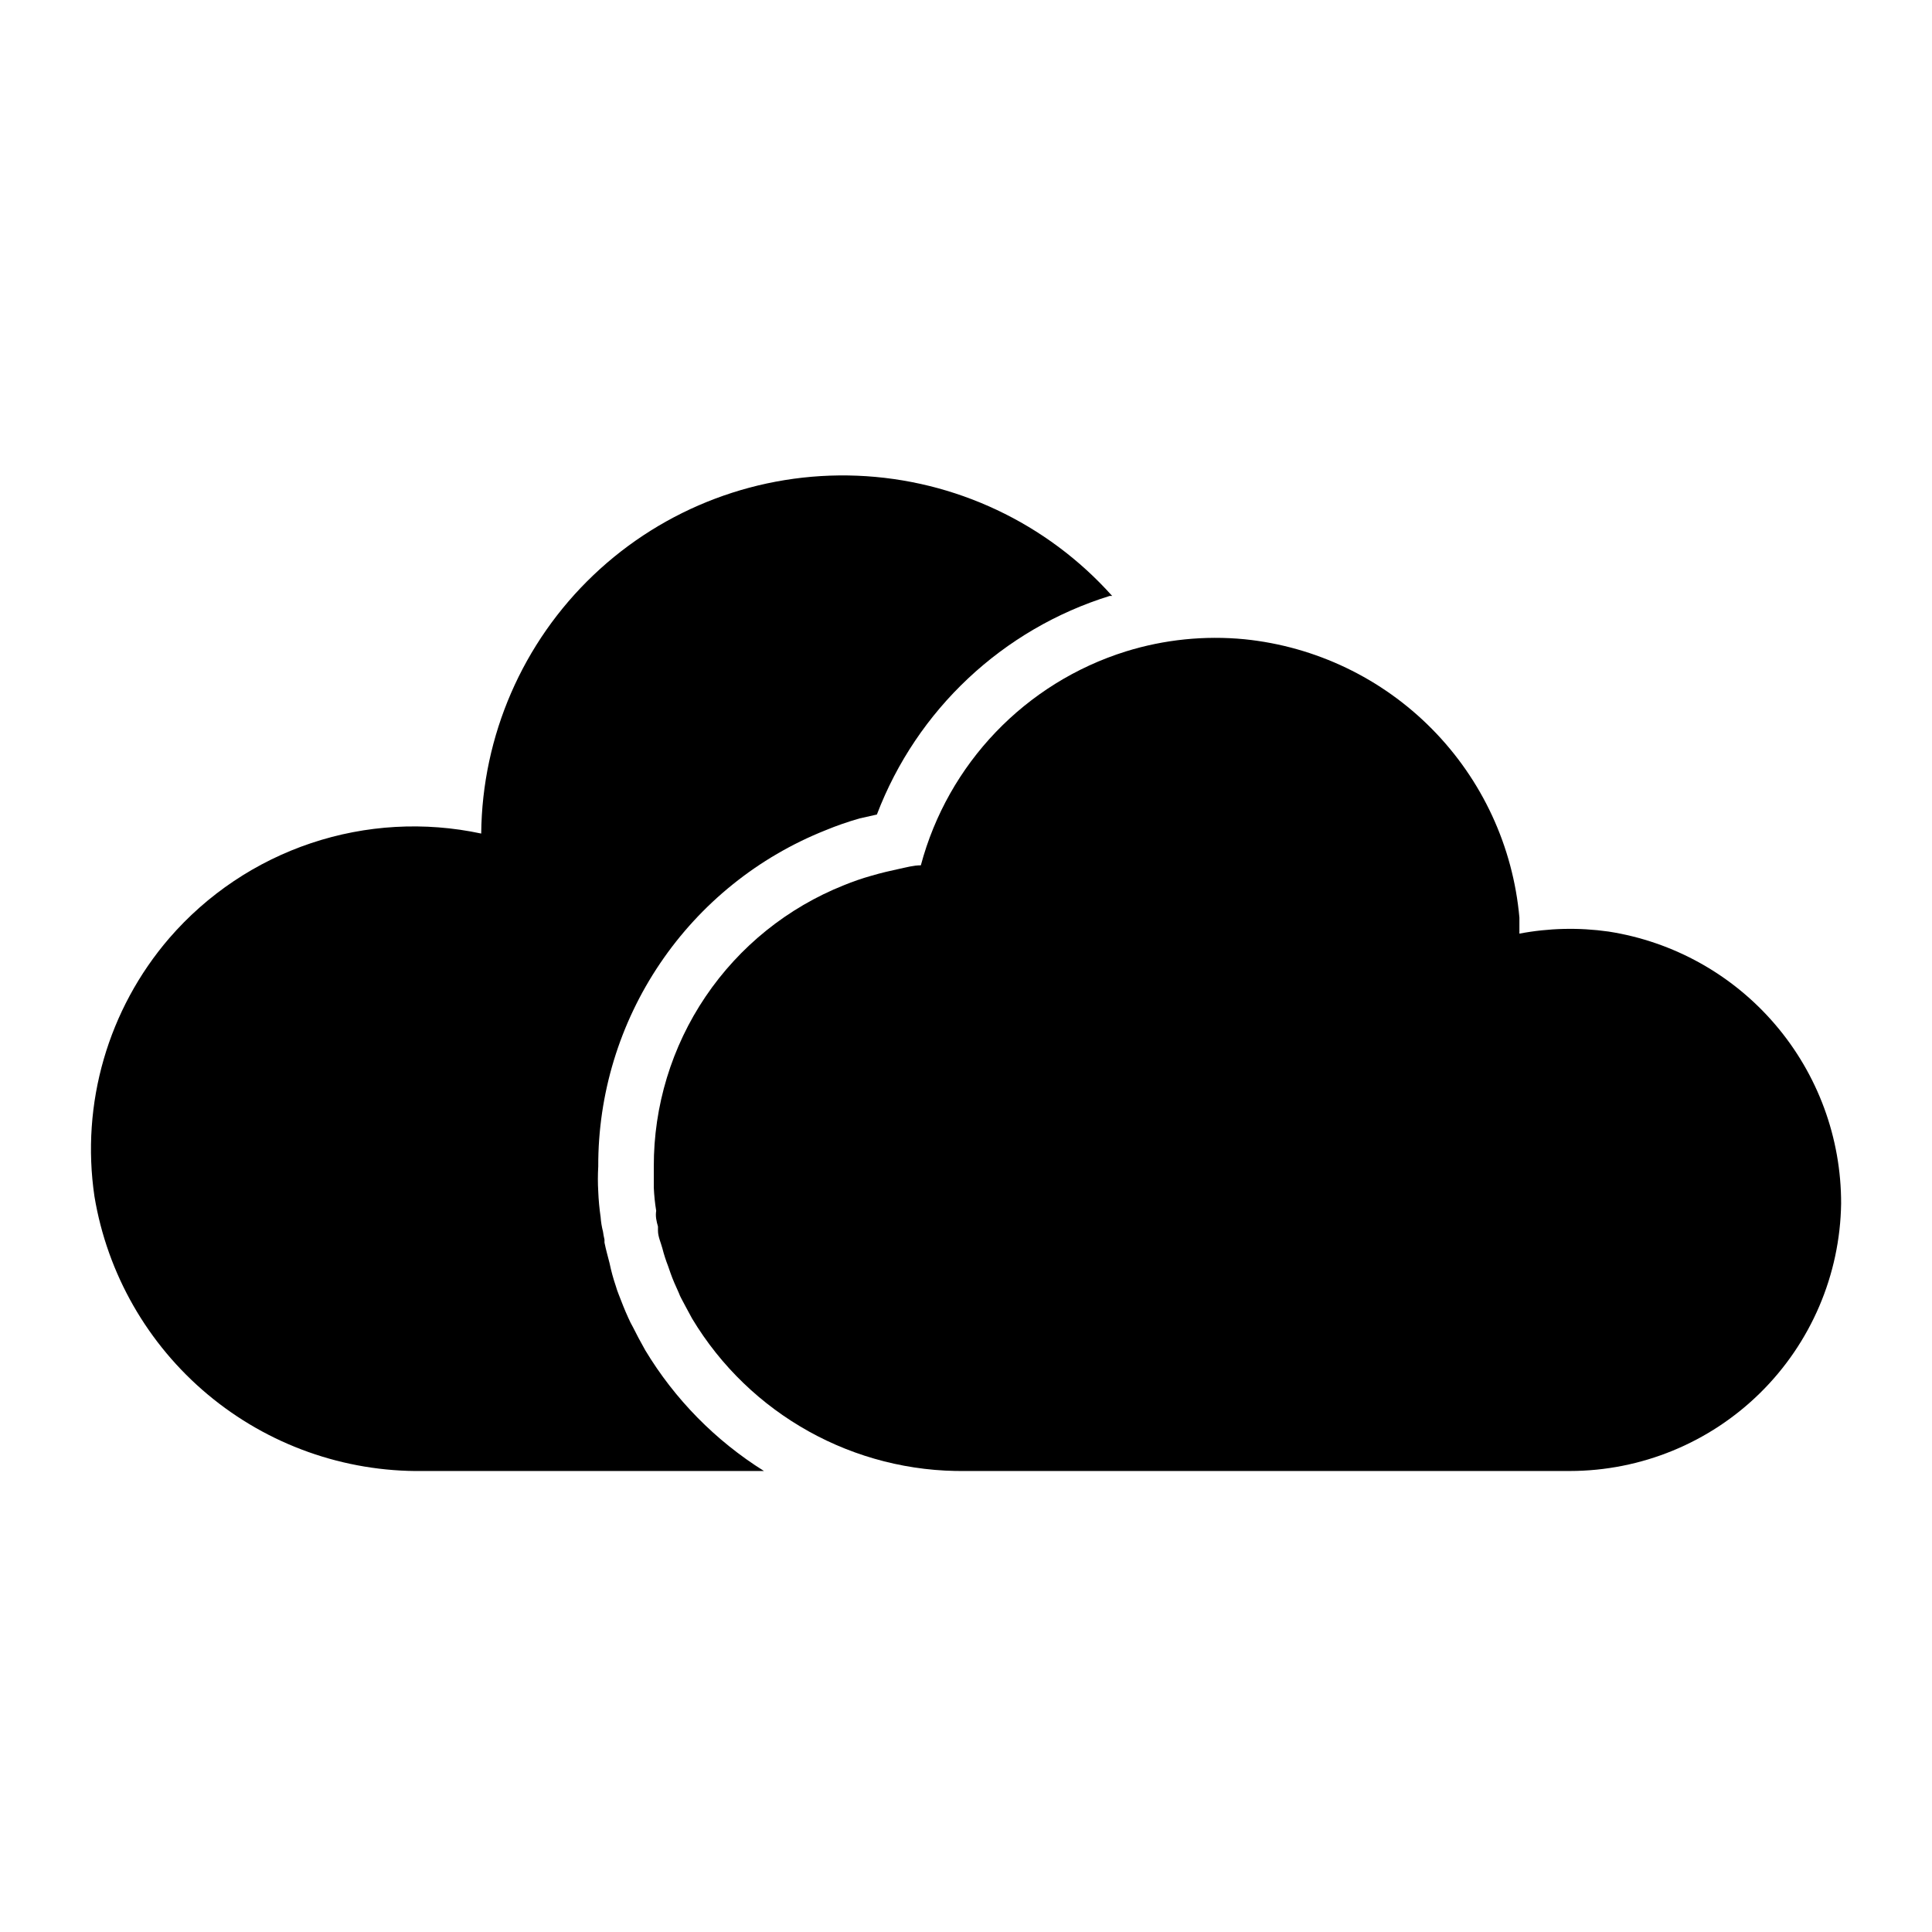
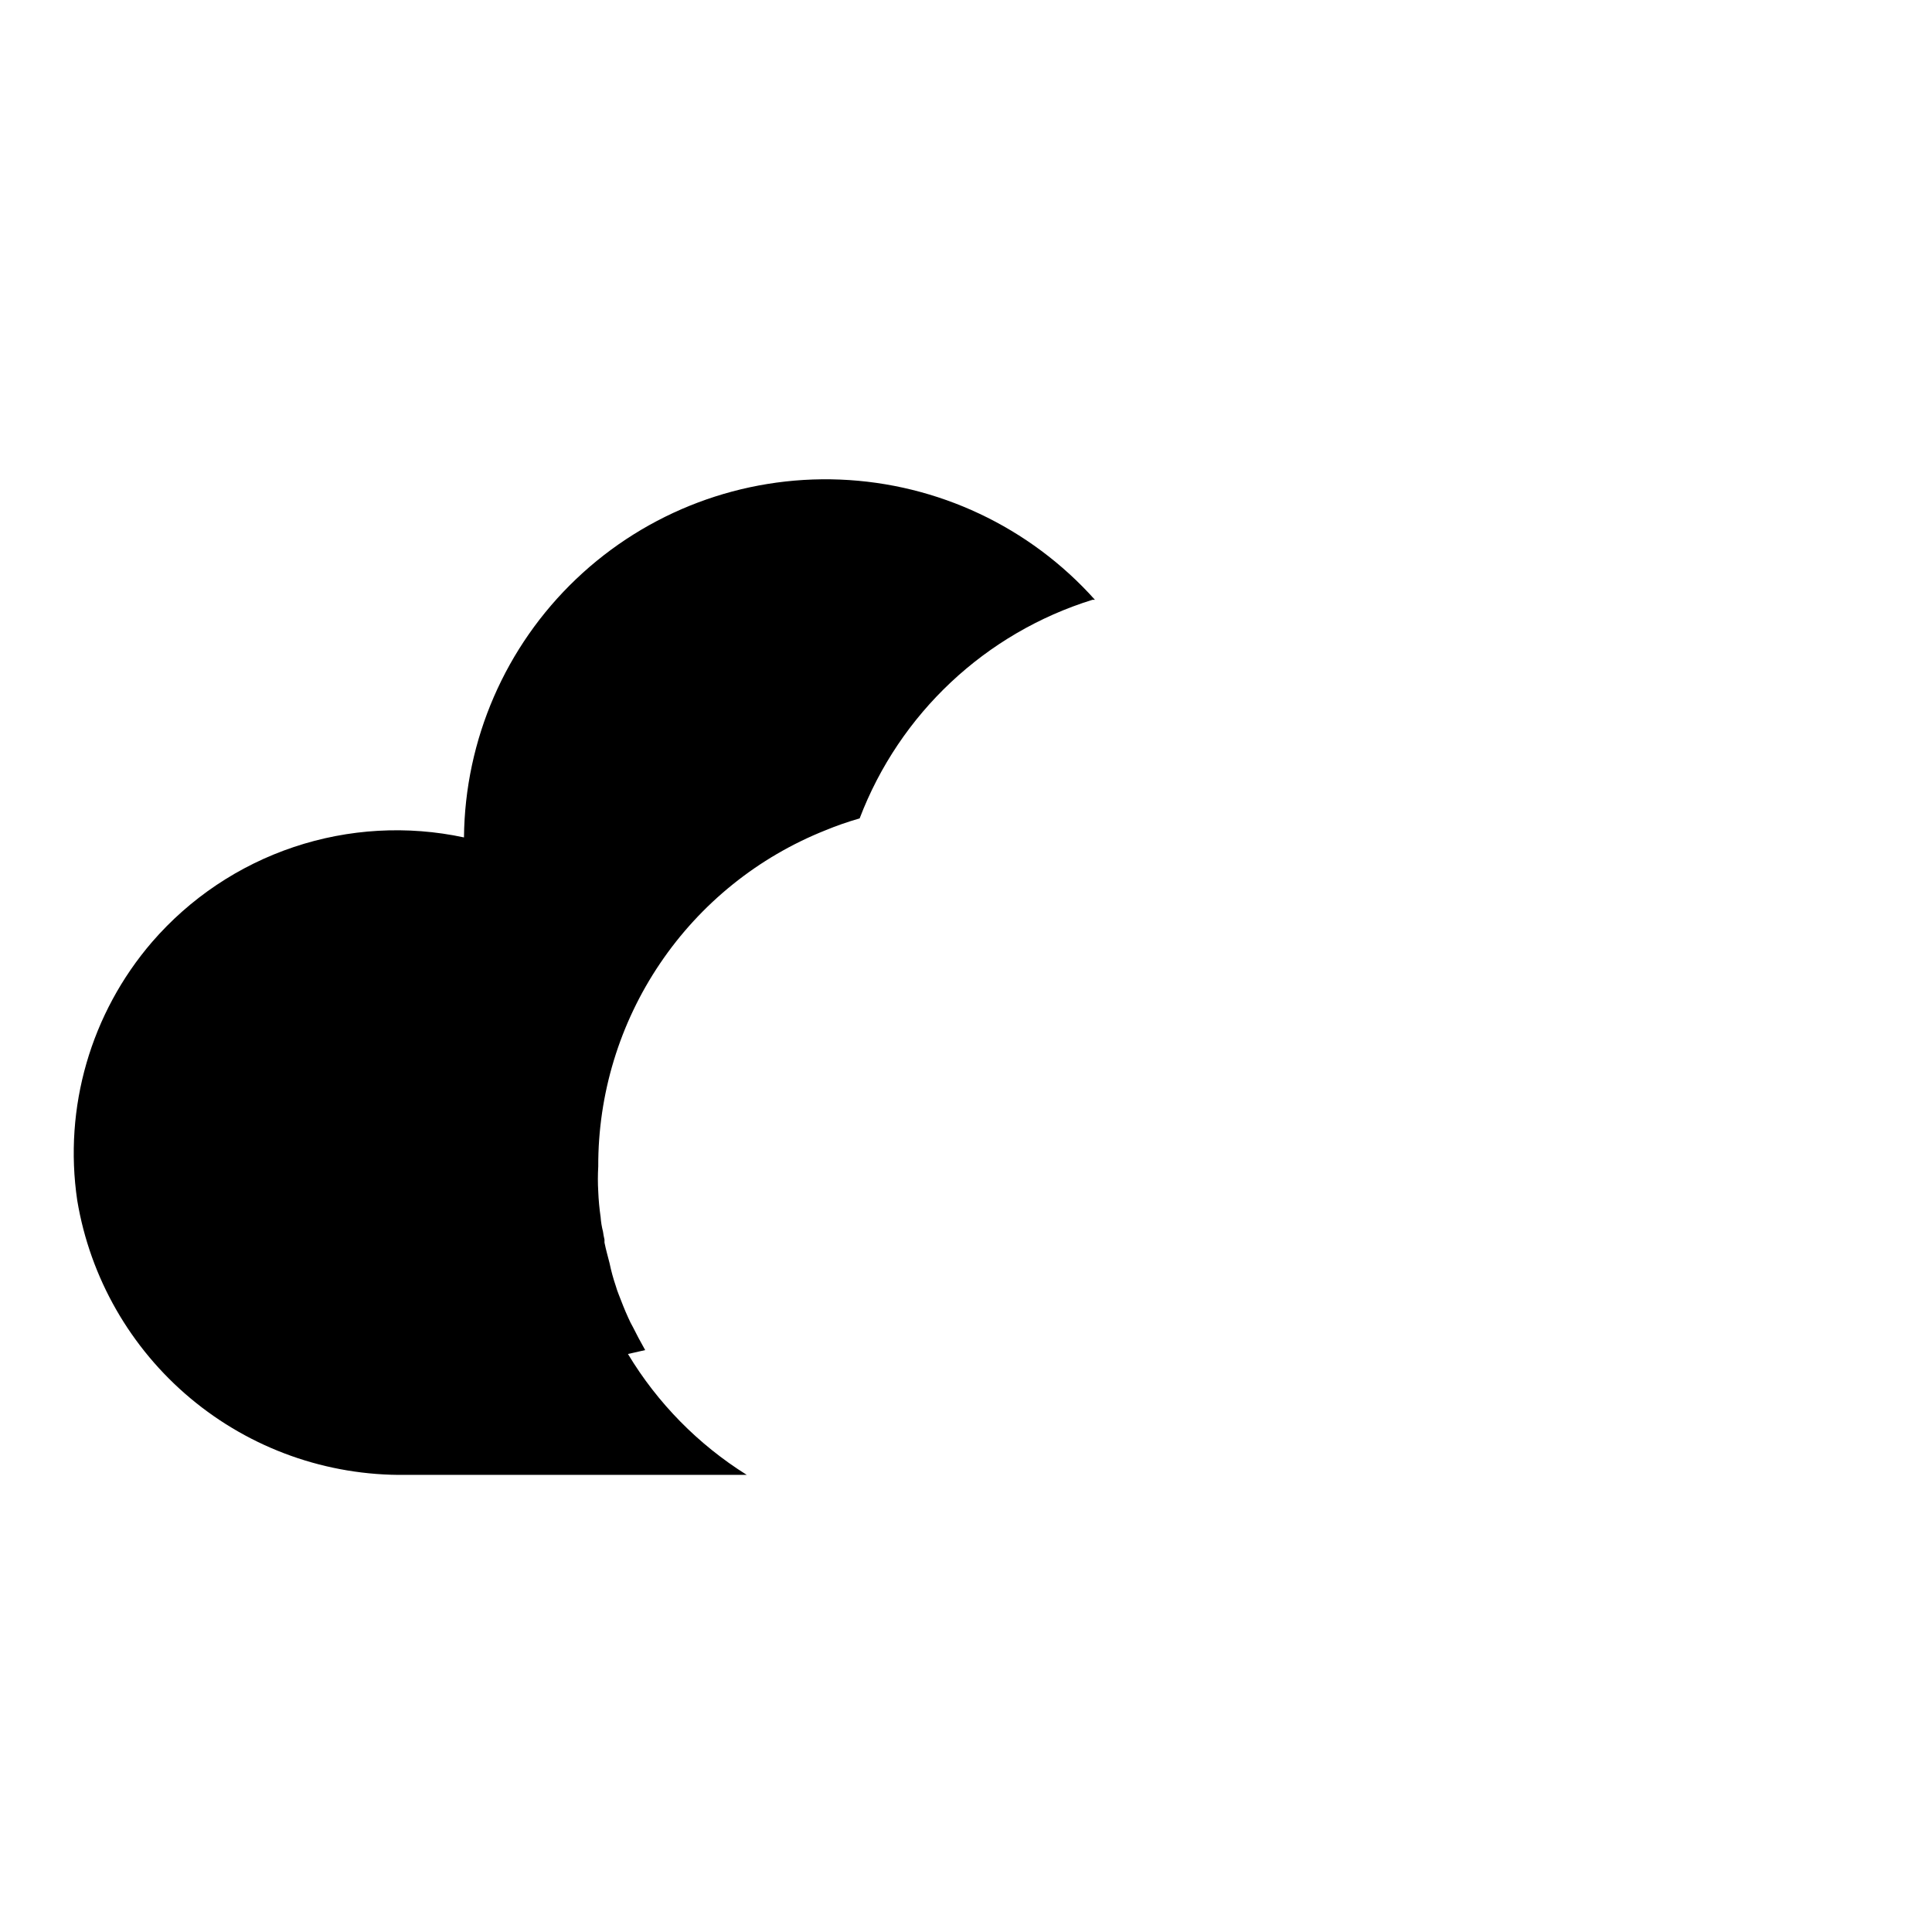
<svg xmlns="http://www.w3.org/2000/svg" fill="#000000" width="800px" height="800px" version="1.1" viewBox="144 144 512 512">
  <g>
-     <path d="m570.27 390.87c-7.848-1.113-15.828-0.93-23.613 0.551v-4.25c-1.68-18.84-9.863-36.508-23.152-49.969-13.289-13.461-30.848-21.875-49.664-23.793-10.609-1.031-21.312 0.066-31.488 3.227-26.625 8.336-47.121 29.727-54.32 56.68-1.969 0-3.856 0.551-5.746 0.945-1.891 0.395-4.961 1.102-7.32 1.812v-0.004c-2.488 0.699-4.93 1.539-7.32 2.519-14.906 5.938-27.684 16.223-36.668 29.52-8.984 13.293-13.762 28.984-13.715 45.027v5.59c0.09 2.059 0.301 4.109 0.633 6.141-0.109 0.703-0.109 1.422 0 2.125 0.109 0.691 0.27 1.375 0.473 2.047v1.102c0 1.574 0.789 3.227 1.18 4.723v0.004c0.402 1.574 0.902 3.125 1.496 4.644l0.629 1.812c0.629 1.812 1.418 3.543 2.203 5.273v-0.004c0.195 0.543 0.434 1.07 0.711 1.574 0.945 1.73 1.812 3.465 2.832 5.273 15.277 25.426 42.922 40.809 72.582 40.387h160.04c18.883-0.02 36.996-7.457 50.441-20.711 13.445-13.254 21.145-31.262 21.434-50.137 0.035-17.402-6.16-34.242-17.469-47.469-11.305-13.23-26.977-21.969-44.172-24.641z" />
-     <path d="m314.98 501.79c-1.34-2.363-2.281-4.172-3.227-6.062-0.469-0.816-0.891-1.656-1.262-2.519-0.945-2.047-1.73-4.094-2.519-6.141-0.301-0.746-0.562-1.508-0.785-2.281-0.676-1.984-1.227-4.012-1.652-6.062-0.395-1.574-0.945-3.465-1.34-5.434v-0.789 0.004c-0.168-0.699-0.301-1.41-0.395-2.125-0.328-1.266-0.539-2.555-0.629-3.859-0.328-2.242-0.539-4.504-0.629-6.769-0.129-2.203-0.129-4.41 0-6.613-0.066-19.18 5.644-37.938 16.387-53.828 10.738-15.895 26.012-28.188 43.836-35.281 2.953-1.223 5.977-2.273 9.051-3.148l4.566-1.023c10.582-27.766 33.34-49.129 61.715-57.938h0.633c-17.281-19.32-41.656-30.812-67.555-31.855-25.902-1.039-51.117 8.457-69.895 26.328-18.777 17.867-29.512 42.582-29.754 68.504-14.996-3.207-30.578-2.324-45.117 2.551-14.539 4.875-27.504 13.562-37.539 25.156-16.242 18.867-23.484 43.863-19.836 68.488 3.418 20.516 14.07 39.129 30.027 52.469 15.953 13.344 36.16 20.531 56.957 20.27h90.449c-12.871-8.055-23.66-19.031-31.488-32.039z" />
+     <path d="m314.98 501.79c-1.34-2.363-2.281-4.172-3.227-6.062-0.469-0.816-0.891-1.656-1.262-2.519-0.945-2.047-1.73-4.094-2.519-6.141-0.301-0.746-0.562-1.508-0.785-2.281-0.676-1.984-1.227-4.012-1.652-6.062-0.395-1.574-0.945-3.465-1.34-5.434v-0.789 0.004c-0.168-0.699-0.301-1.41-0.395-2.125-0.328-1.266-0.539-2.555-0.629-3.859-0.328-2.242-0.539-4.504-0.629-6.769-0.129-2.203-0.129-4.41 0-6.613-0.066-19.18 5.644-37.938 16.387-53.828 10.738-15.895 26.012-28.188 43.836-35.281 2.953-1.223 5.977-2.273 9.051-3.148c10.582-27.766 33.34-49.129 61.715-57.938h0.633c-17.281-19.32-41.656-30.812-67.555-31.855-25.902-1.039-51.117 8.457-69.895 26.328-18.777 17.867-29.512 42.582-29.754 68.504-14.996-3.207-30.578-2.324-45.117 2.551-14.539 4.875-27.504 13.562-37.539 25.156-16.242 18.867-23.484 43.863-19.836 68.488 3.418 20.516 14.07 39.129 30.027 52.469 15.953 13.344 36.16 20.531 56.957 20.27h90.449c-12.871-8.055-23.66-19.031-31.488-32.039z" />
  </g>
</svg>